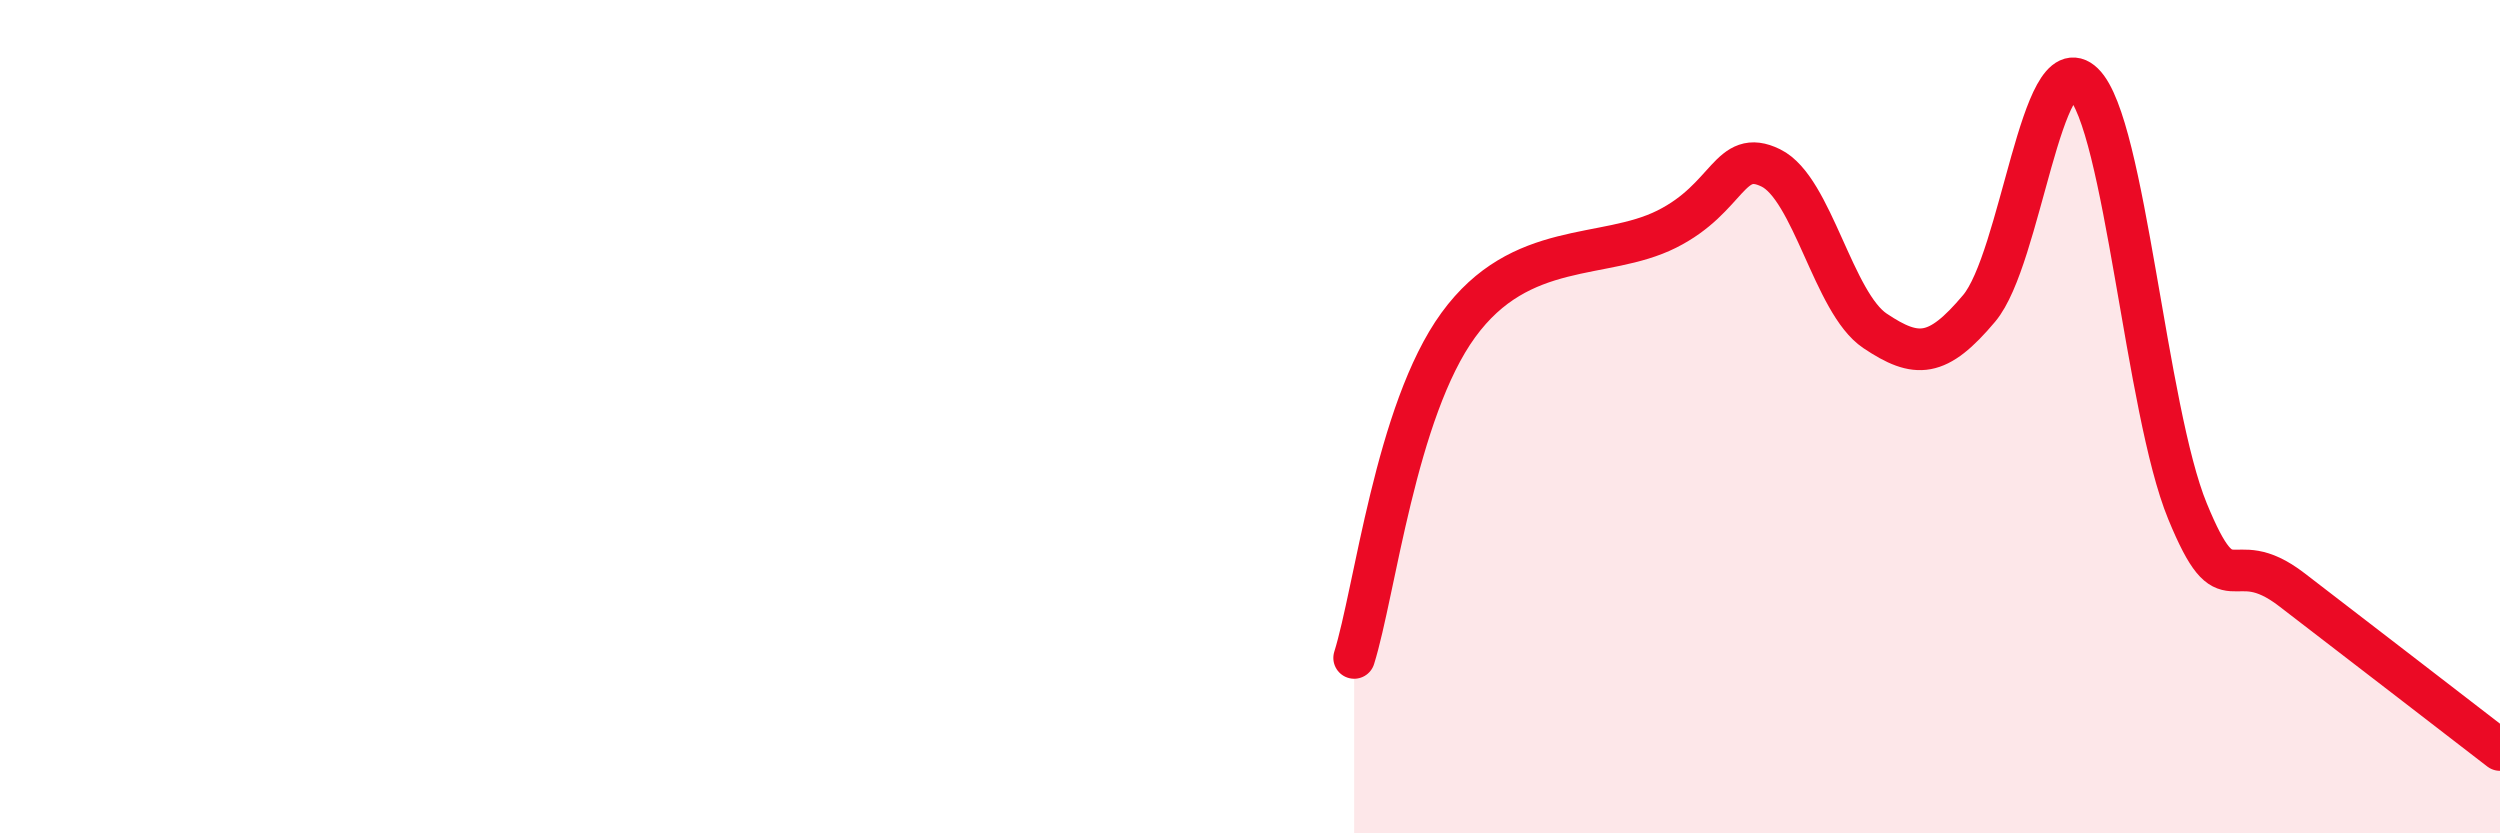
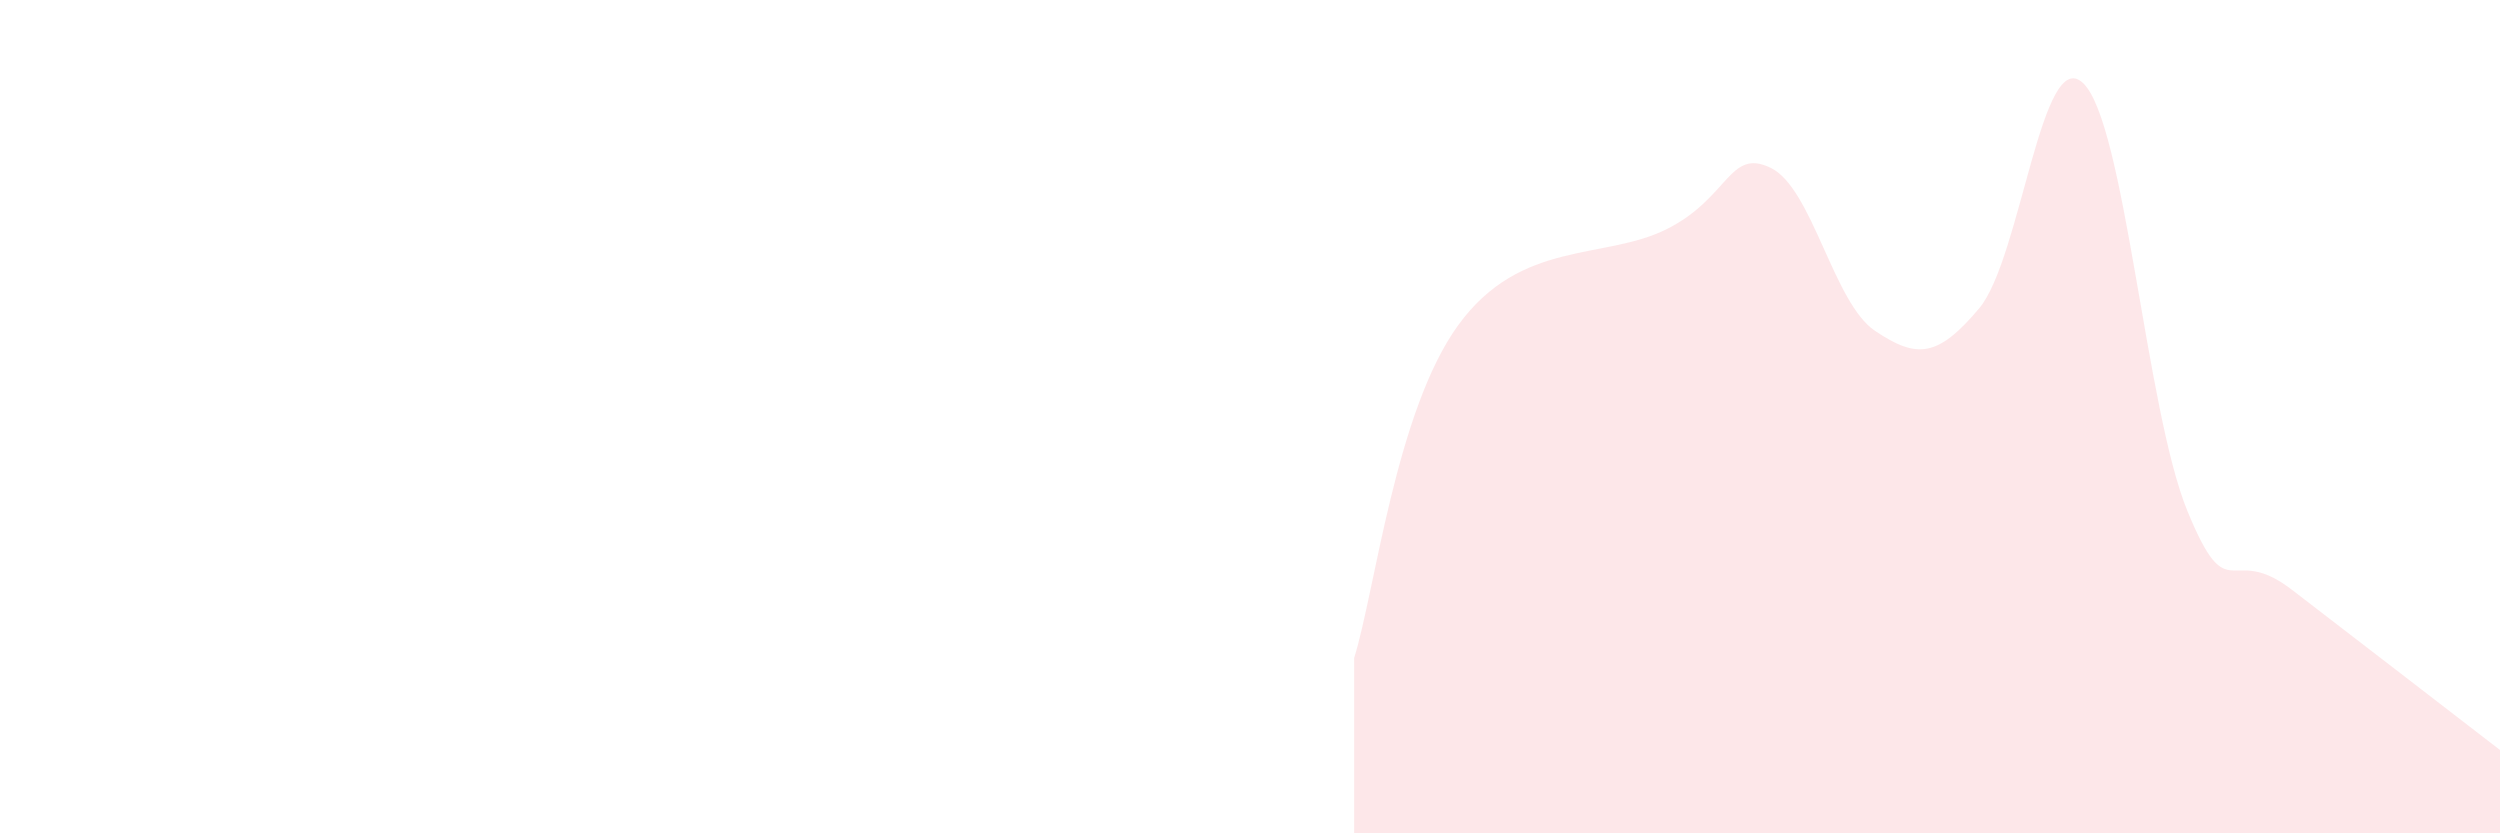
<svg xmlns="http://www.w3.org/2000/svg" width="60" height="20" viewBox="0 0 60 20">
  <path d="M 32.5,15.79 C 33,14.19 33.5,9.86 35,7.8 C 36.5,5.74 38.5,6.25 40,5.5 C 41.5,4.75 41.5,3.54 42.5,4.03 C 43.5,4.52 44,7.27 45,7.94 C 46,8.61 46.5,8.59 47.5,7.4 C 48.5,6.21 49,1.03 50,2 C 51,2.97 51.5,9.84 52.5,12.27 C 53.5,14.7 53.5,13 55,14.15 C 56.5,15.3 59,17.23 60,18L60 20L32.5 20Z" fill="#EB0A25" opacity="0.1" stroke-linecap="round" stroke-linejoin="round" />
-   <path d="M 32.5,15.79 C 33,14.19 33.5,9.86 35,7.8 C 36.5,5.74 38.5,6.25 40,5.5 C 41.5,4.75 41.5,3.54 42.5,4.03 C 43.5,4.52 44,7.27 45,7.94 C 46,8.61 46.5,8.59 47.5,7.4 C 48.5,6.21 49,1.03 50,2 C 51,2.97 51.5,9.84 52.5,12.27 C 53.5,14.7 53.5,13 55,14.15 C 56.5,15.3 59,17.23 60,18" stroke="#EB0A25" stroke-width="1" fill="none" stroke-linecap="round" stroke-linejoin="round" />
</svg>